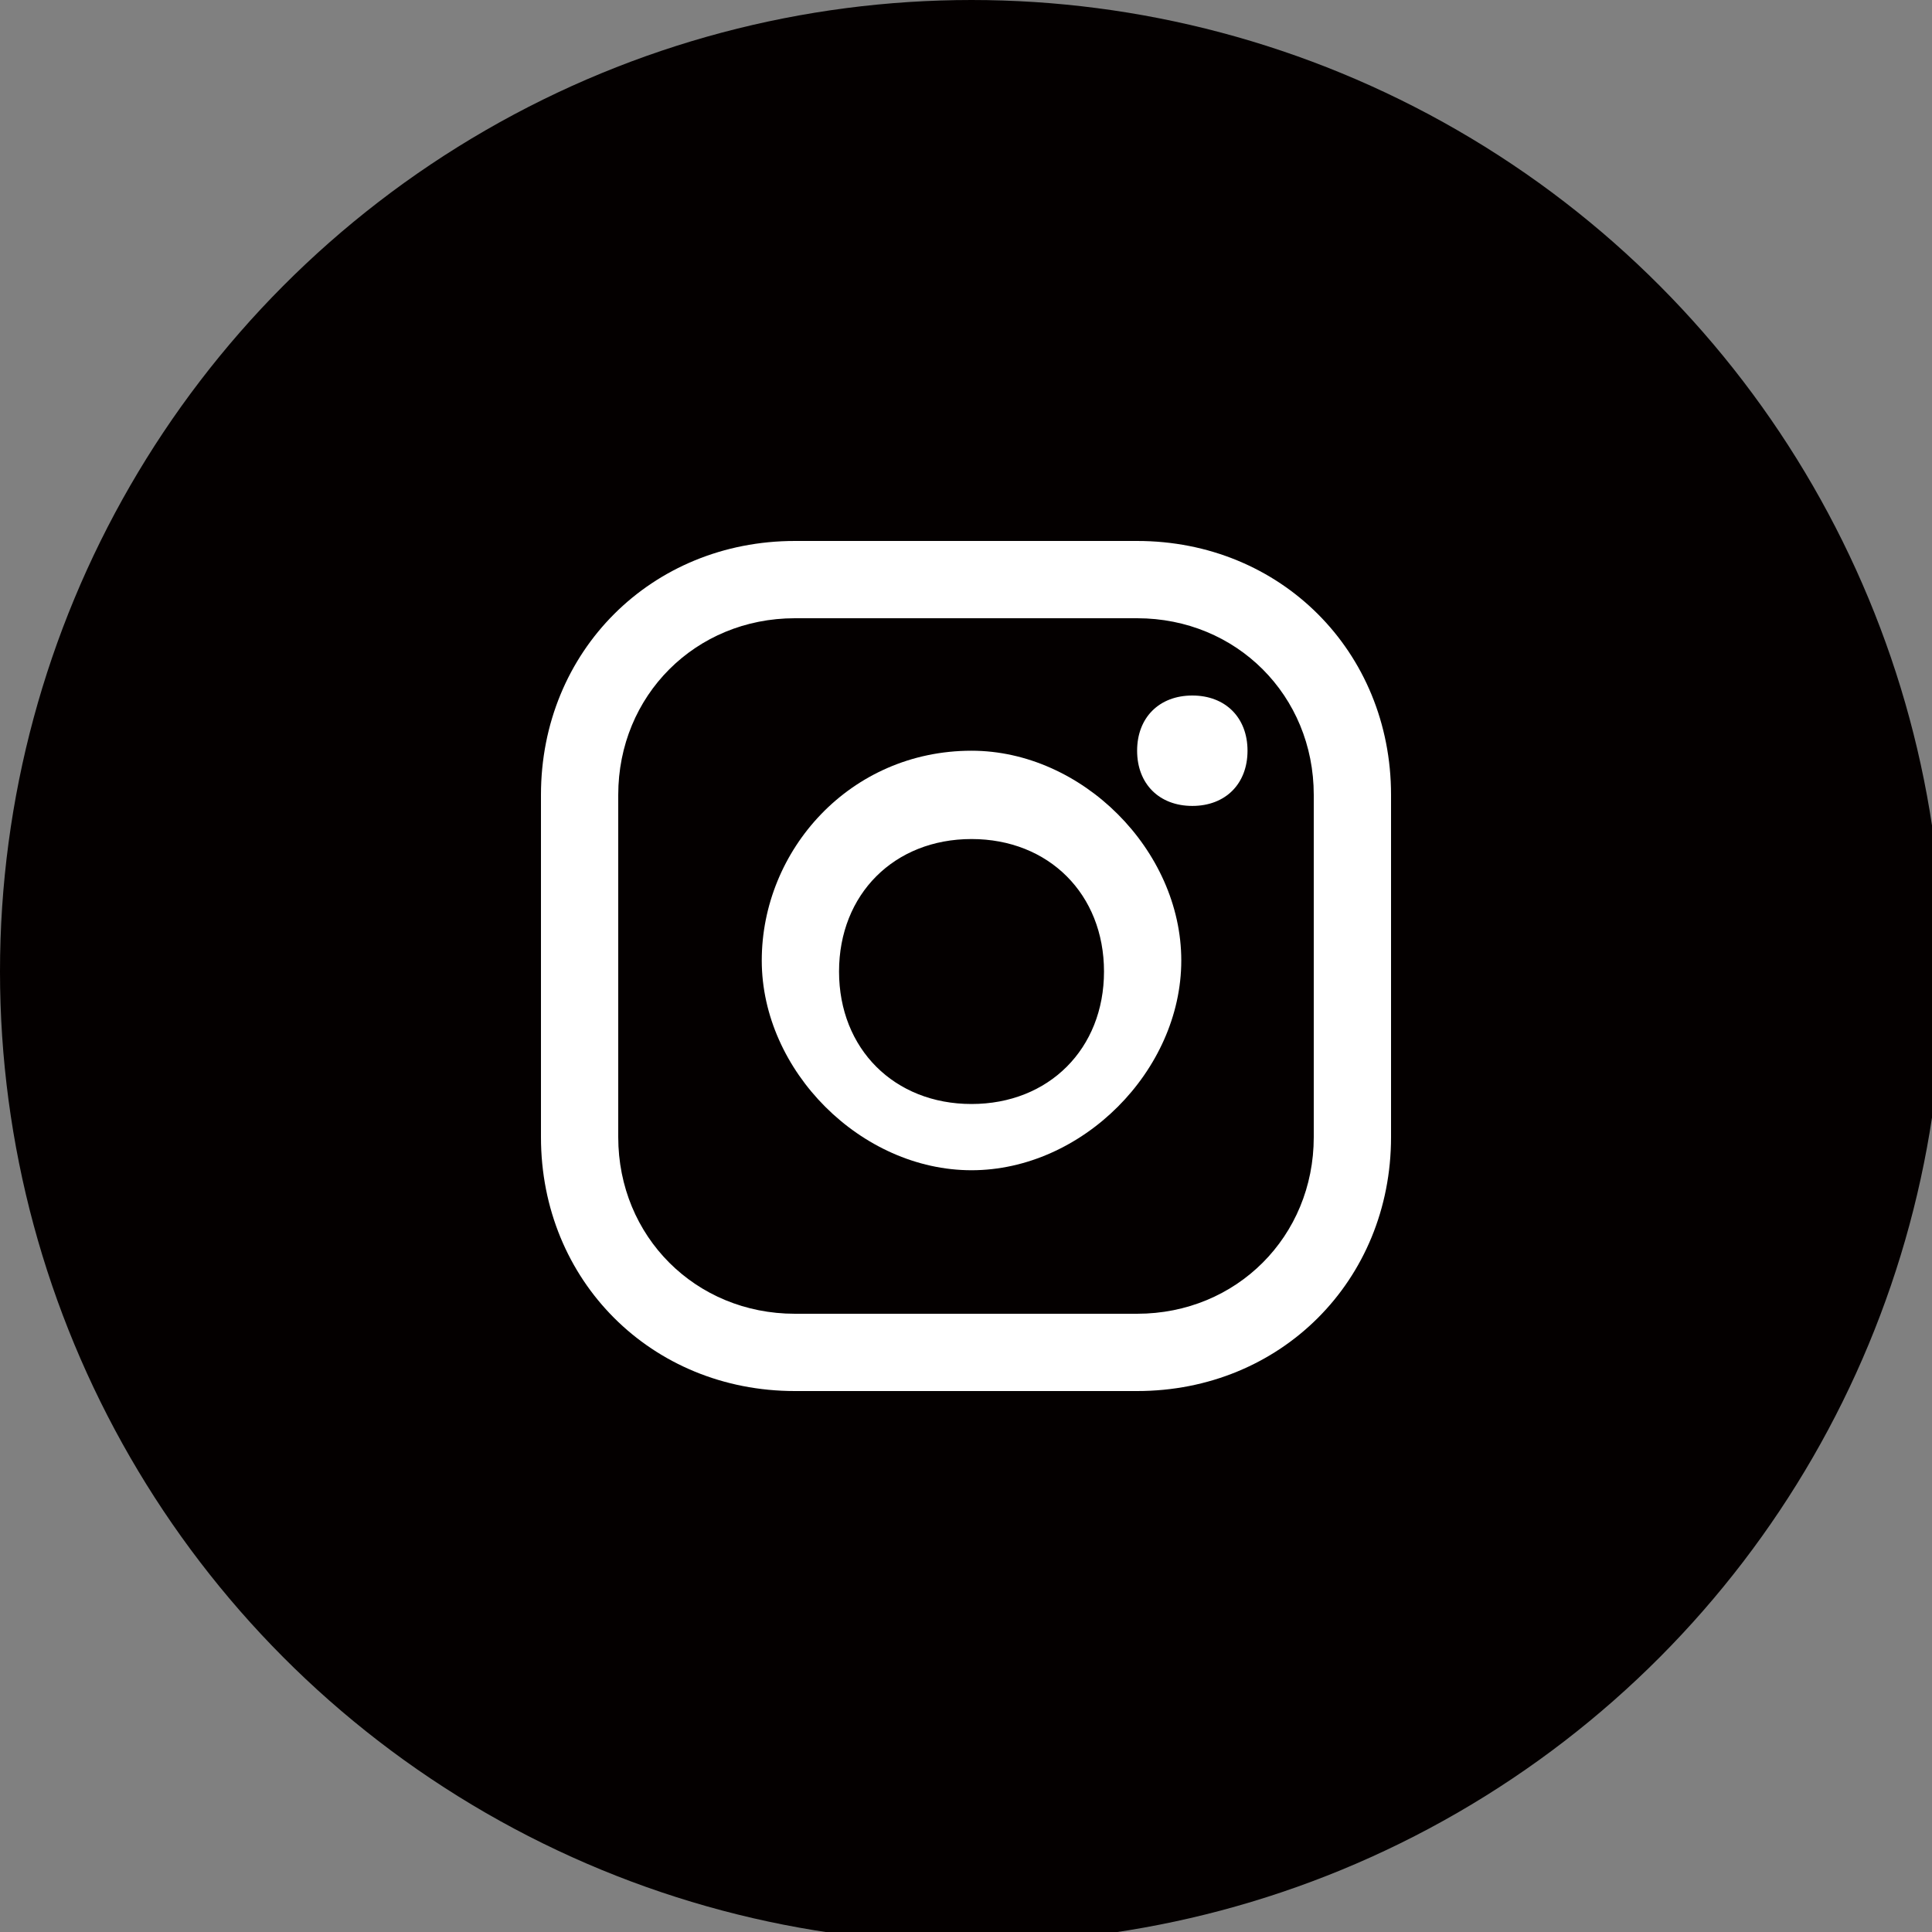
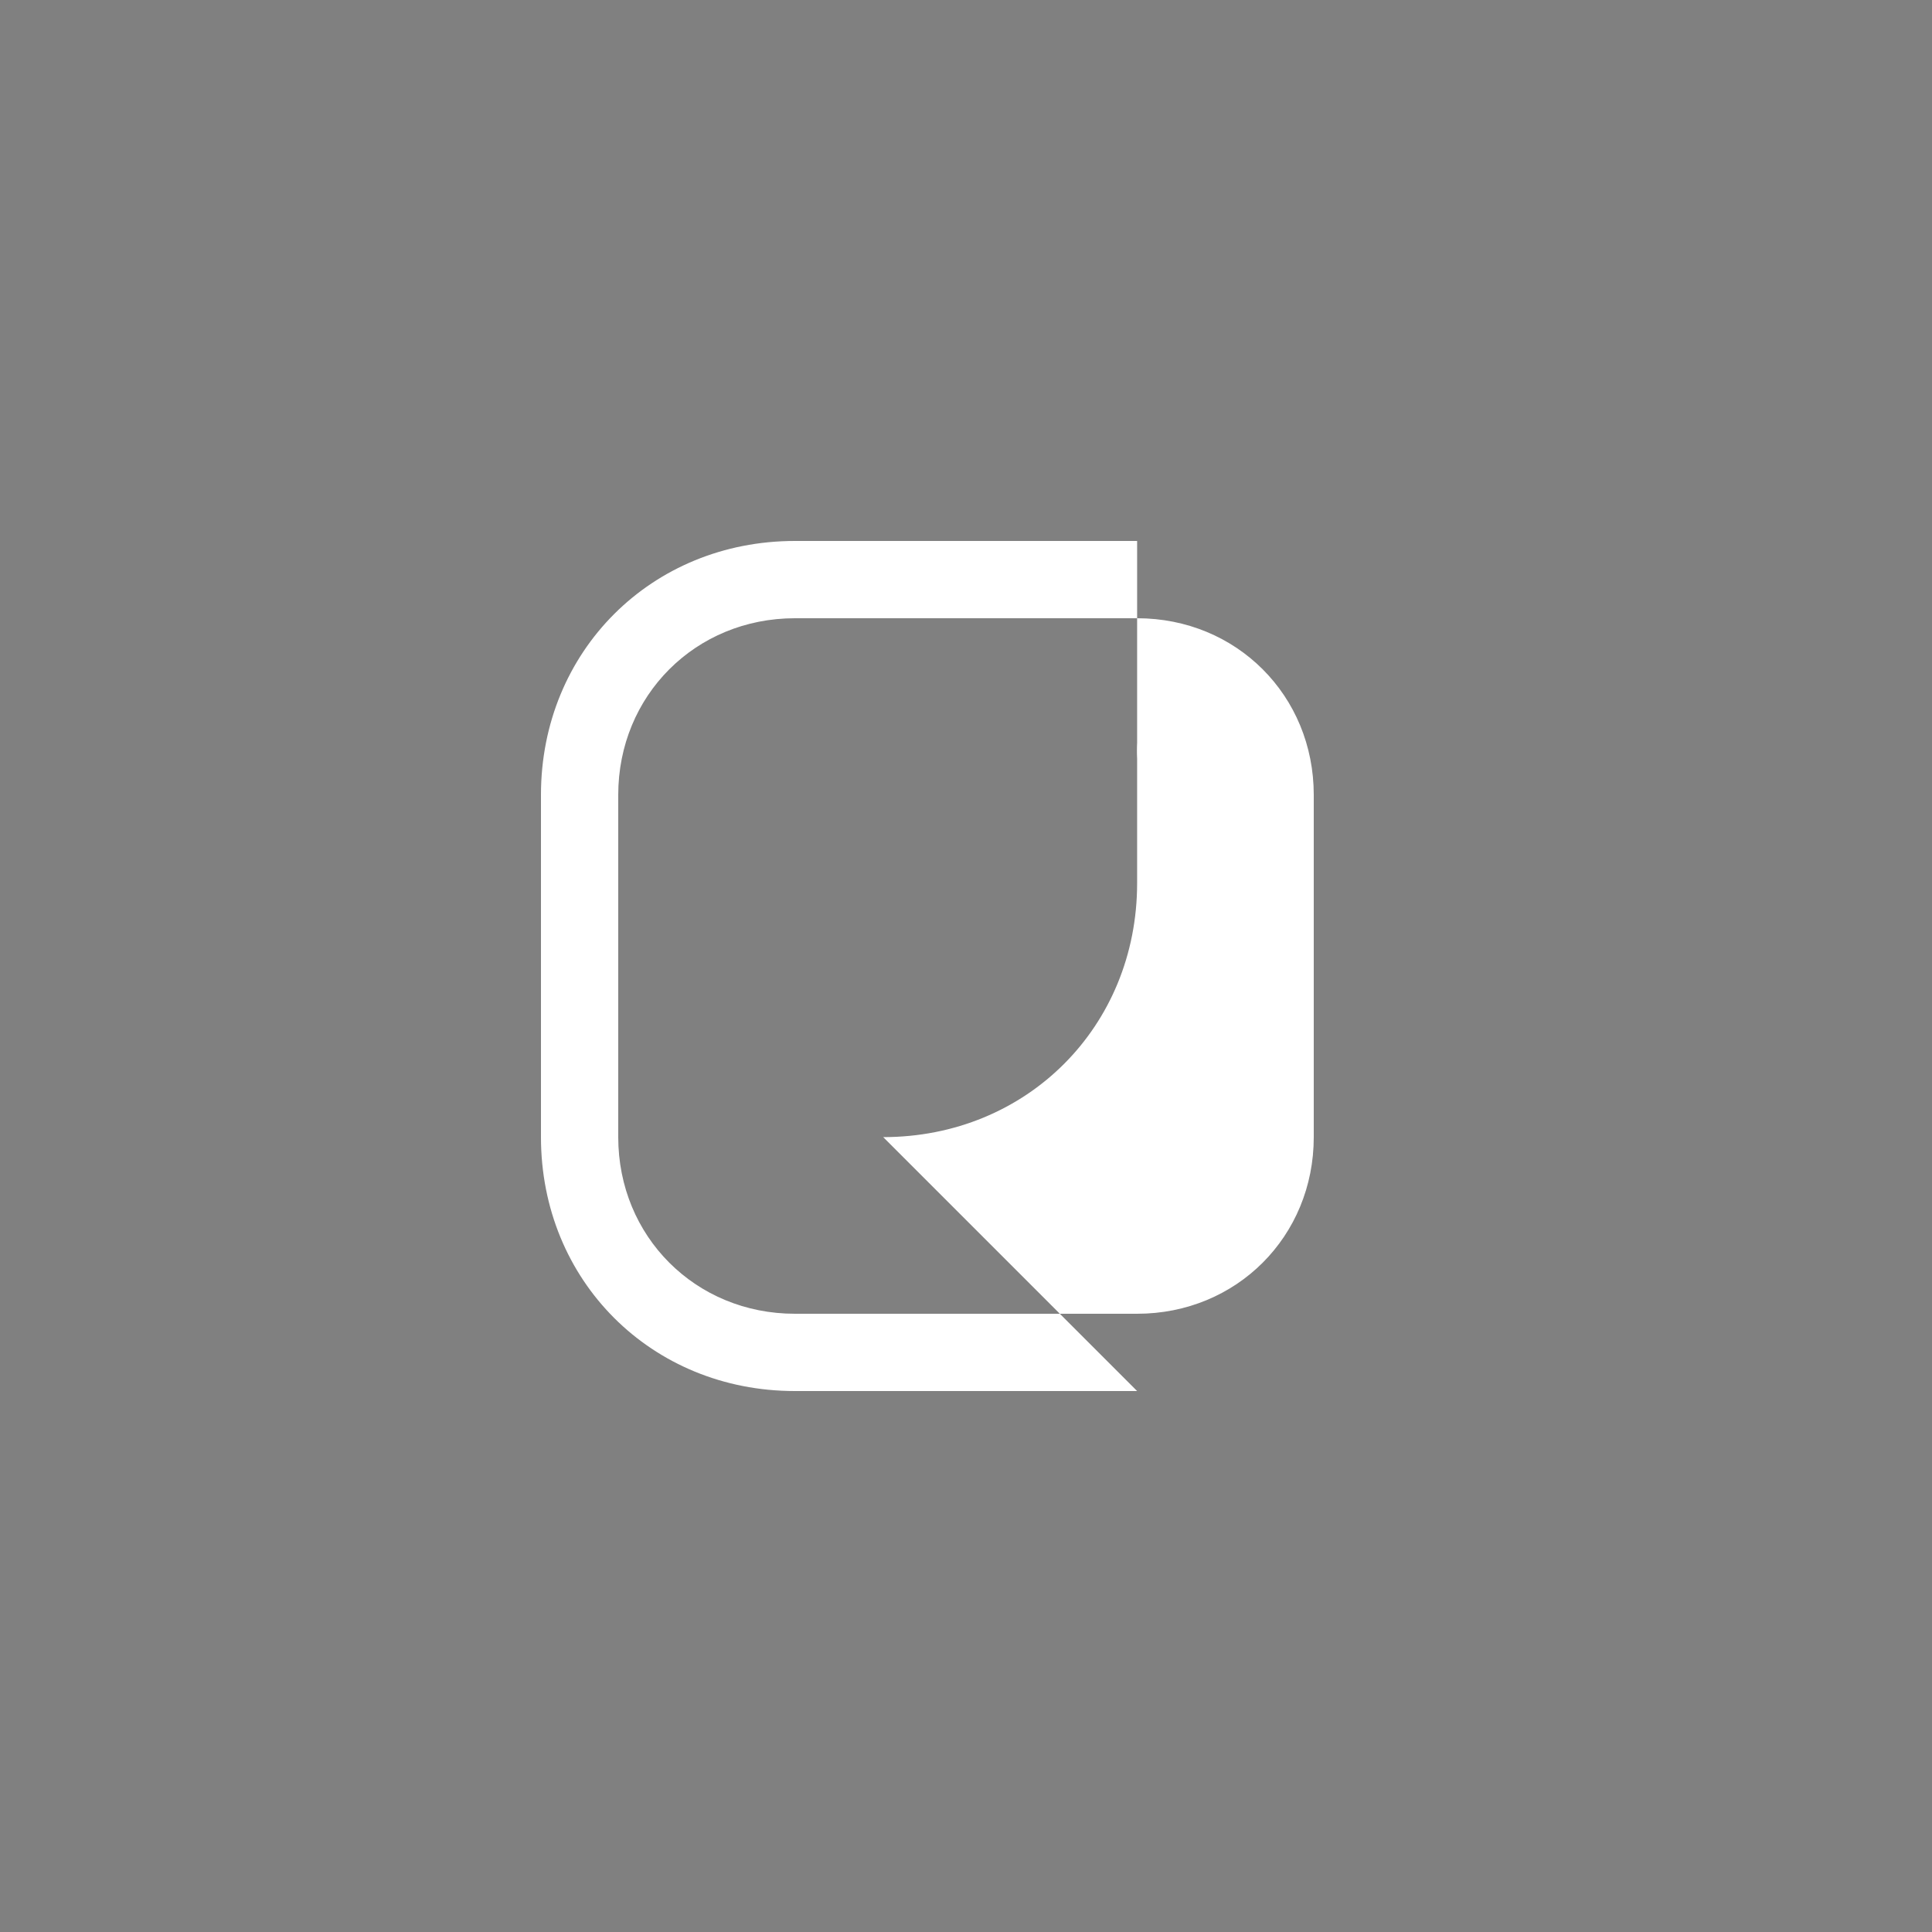
<svg xmlns="http://www.w3.org/2000/svg" id="_レイヤー_1" data-name="レイヤー_1" version="1.1" viewBox="0 0 17.5 17.5">
  <rect x="0" y="0" width="17.5" height="17.5" fill="#808080" stroke="none" />
  <defs>
    <style>
      .st0 {
        fill: #040000;
      }

      .st1 {
        fill: #fff;
      }
    </style>
  </defs>
-   <circle class="st0" cx="8.8" cy="8.8" r="8.8" />
  <g>
    <path class="st1" d="M10.8,6.3c-.3,0-.5.2-.5.5s.2.5.5.5.5-.2.5-.5-.2-.5-.5-.5Z" />
-     <path class="st1" d="M8.8,6.8c-1.1,0-1.9.9-1.9,1.9s.9,1.9,1.9,1.9,1.9-.9,1.9-1.9-.9-1.9-1.9-1.9ZM8.8,10c-.7,0-1.2-.5-1.2-1.2s.5-1.2,1.2-1.2,1.2.5,1.2,1.2-.5,1.2-1.2,1.2Z" />
-     <path class="st1" d="M10.3,12.6h-3.1c-1.3,0-2.3-1-2.3-2.3v-3.1c0-1.3,1-2.3,2.3-2.3h3.1c1.3,0,2.3,1,2.3,2.3v3.1c0,1.3-1,2.3-2.3,2.3ZM7.2,5.6c-.9,0-1.6.7-1.6,1.6v3.1c0,.9.7,1.6,1.6,1.6h3.1c.9,0,1.6-.7,1.6-1.6v-3.1c0-.9-.7-1.6-1.6-1.6h-3.1Z" />
+     <path class="st1" d="M10.3,12.6h-3.1c-1.3,0-2.3-1-2.3-2.3v-3.1c0-1.3,1-2.3,2.3-2.3h3.1v3.1c0,1.3-1,2.3-2.3,2.3ZM7.2,5.6c-.9,0-1.6.7-1.6,1.6v3.1c0,.9.7,1.6,1.6,1.6h3.1c.9,0,1.6-.7,1.6-1.6v-3.1c0-.9-.7-1.6-1.6-1.6h-3.1Z" />
  </g>
</svg>